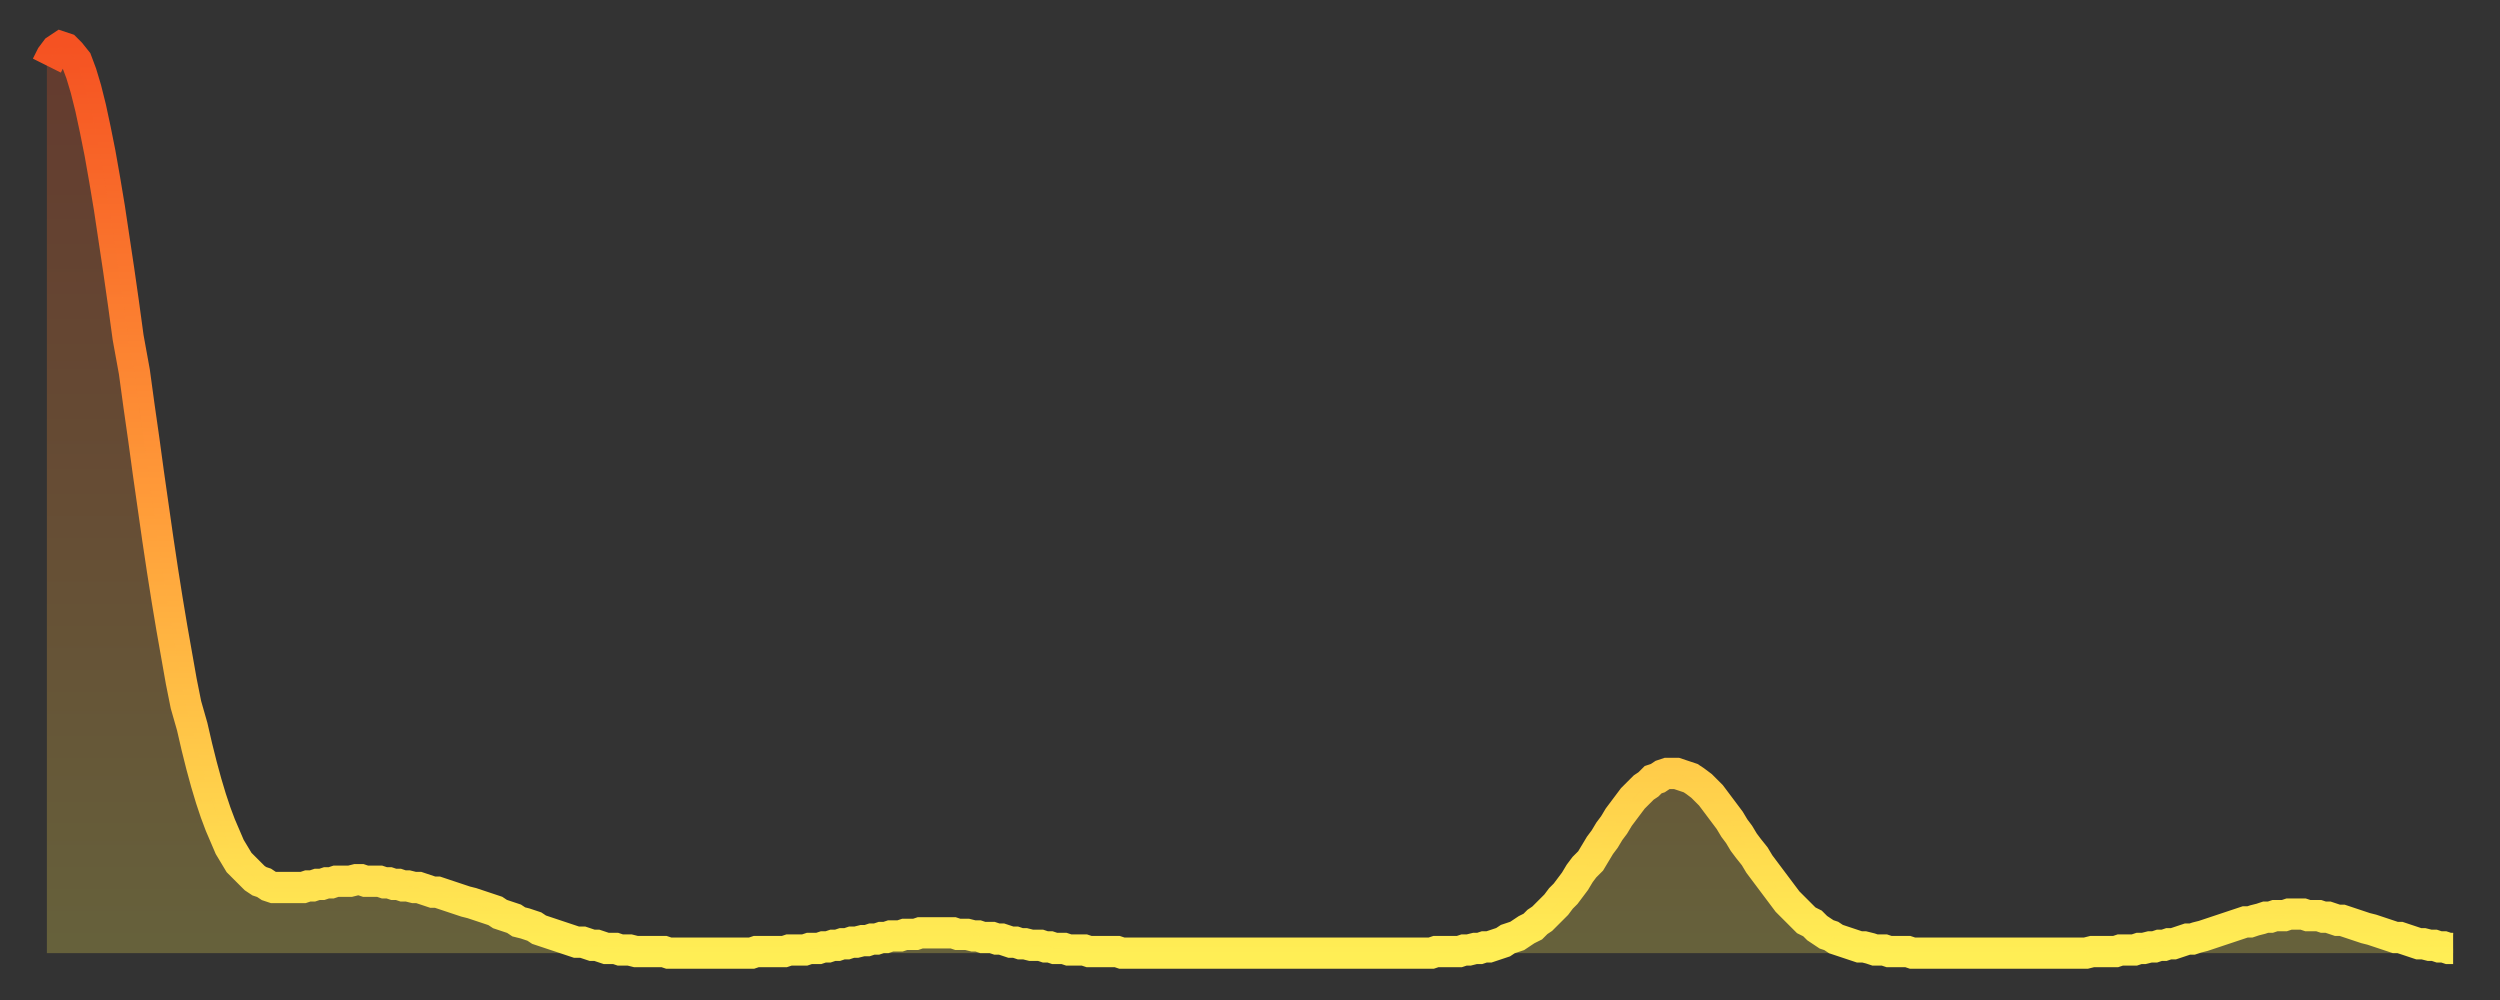
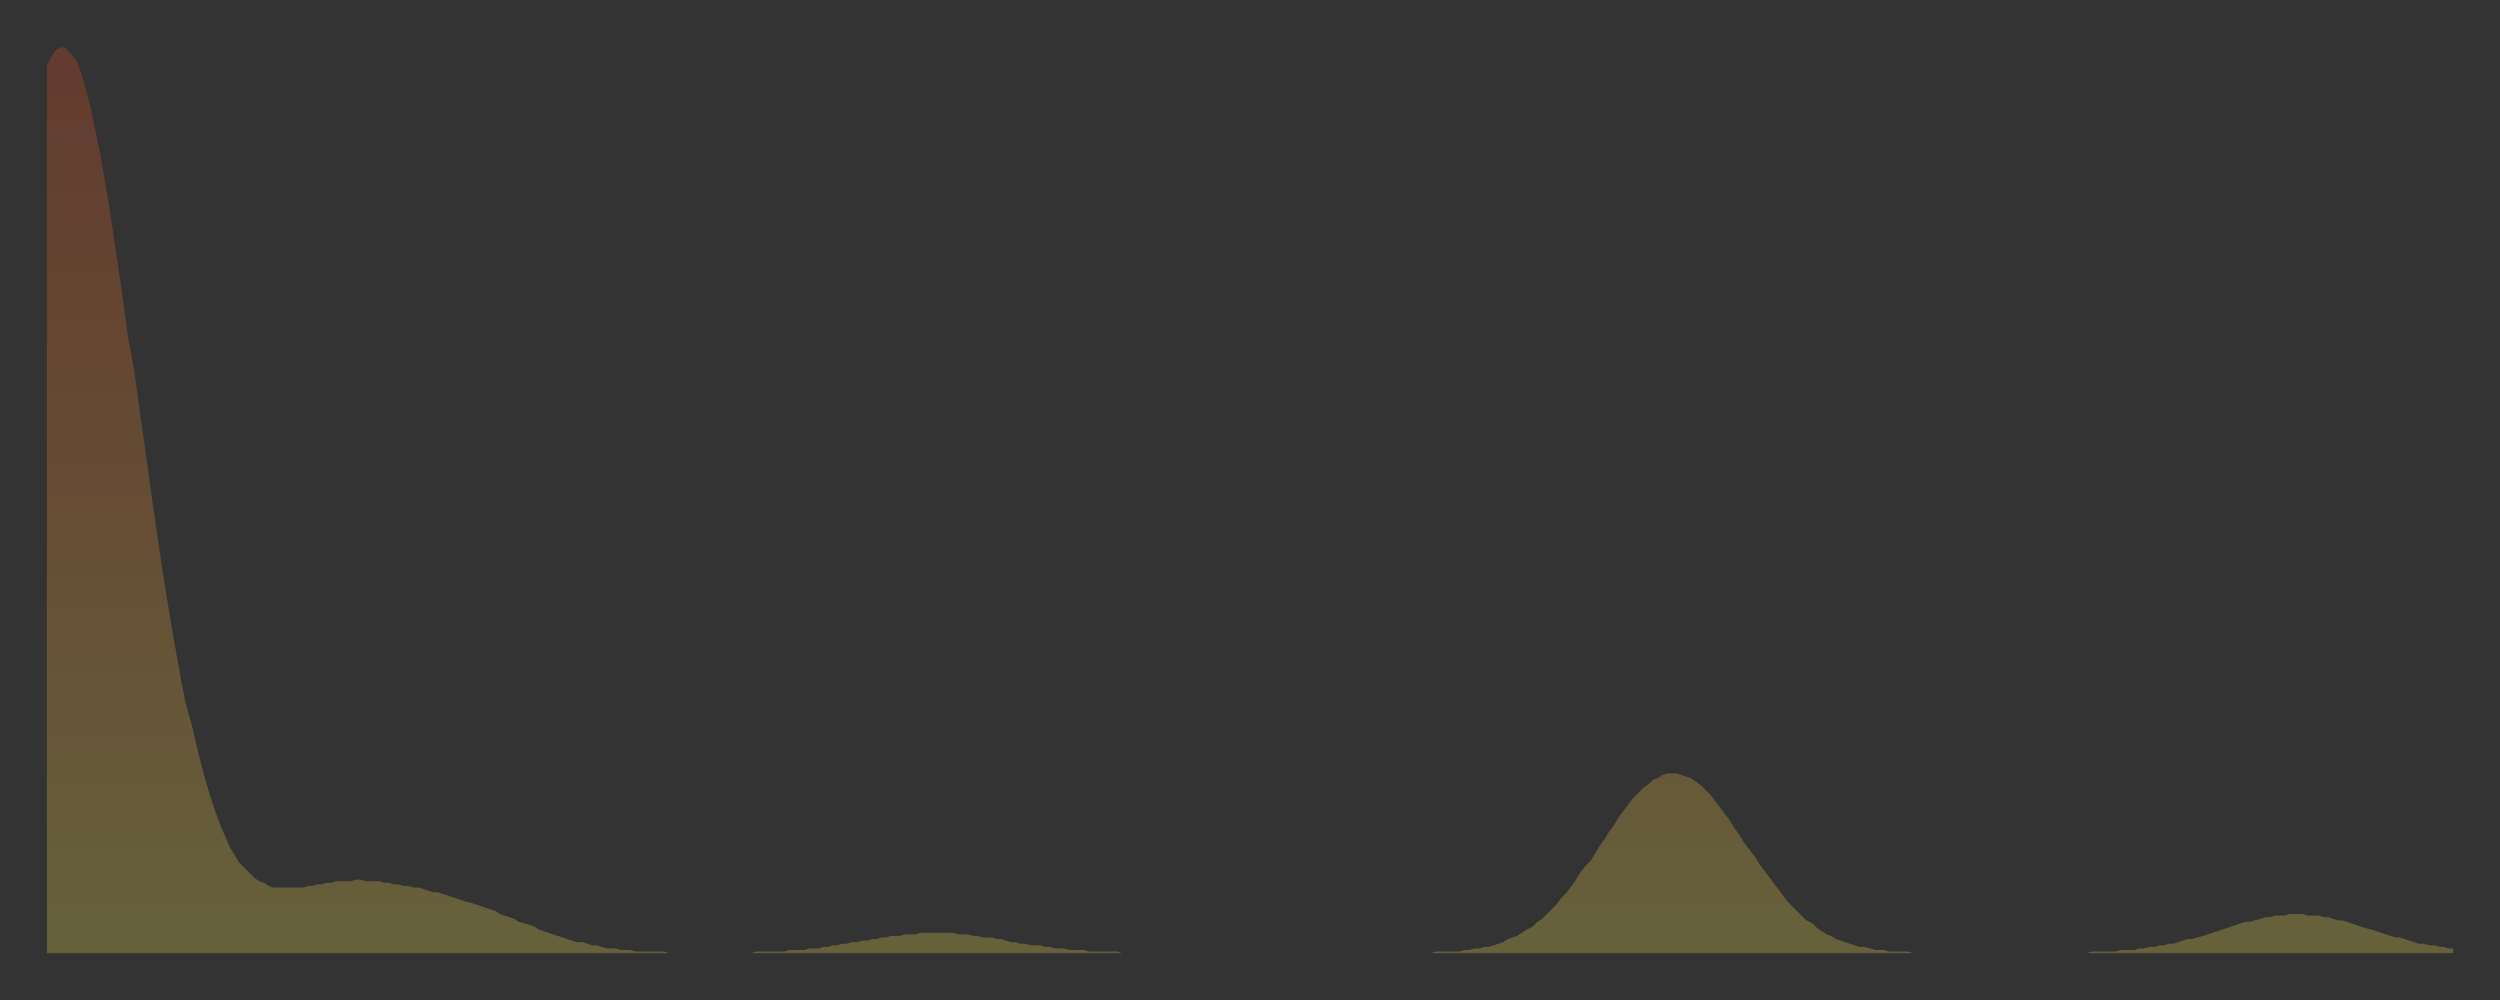
<svg xmlns="http://www.w3.org/2000/svg" baseProfile="full" height="64" version="1.1" width="160">
  <rect width="100%" height="100%" fill="#333333" stroke="none" />
  <defs>
    <linearGradient id="id2845606" x1="0" x2="0" y1="0" y2="1">
      <stop offset="0%" stop-color="#f55222" />
      <stop offset="50%" stop-color="#ff9b39" />
      <stop offset="100%" stop-color="#ffee55" />
    </linearGradient>
  </defs>
  <g transform="translate(3,3)">
    <g>
-       <path d="M 0.0 1.2 0.3 0.6 0.6 0.2 0.9 0.0 1.2 0.1 1.5 0.4 1.9 0.9 2.2 1.7 2.5 2.7 2.8 3.9 3.1 5.3 3.4 6.8 3.7 8.5 4.0 10.3 4.3 12.3 4.6 14.3 4.9 16.4 5.2 18.6 5.6 20.8 5.9 23.0 6.2 25.1 6.5 27.3 6.8 29.4 7.1 31.5 7.4 33.5 7.7 35.4 8.0 37.2 8.3 38.9 8.6 40.6 8.9 42.1 9.3 43.5 9.6 44.8 9.9 46.0 10.2 47.1 10.5 48.1 10.8 49.0 11.1 49.8 11.4 50.5 11.7 51.2 12.0 51.7 12.3 52.2 12.7 52.6 13.0 52.9 13.3 53.2 13.6 53.4 13.9 53.5 14.2 53.7 14.5 53.8 14.8 53.8 15.1 53.8 15.4 53.8 15.7 53.8 16.0 53.8 16.4 53.8 16.7 53.7 17.0 53.7 17.3 53.6 17.6 53.6 17.9 53.5 18.2 53.5 18.5 53.4 18.8 53.4 19.1 53.4 19.4 53.4 19.8 53.3 20.1 53.3 20.4 53.4 20.7 53.4 21.0 53.4 21.3 53.4 21.6 53.5 21.9 53.5 22.2 53.6 22.5 53.6 22.8 53.7 23.1 53.7 23.5 53.8 23.8 53.8 24.1 53.9 24.4 54.0 24.7 54.1 25.0 54.1 25.3 54.2 25.6 54.3 25.9 54.4 26.2 54.5 26.5 54.6 26.8 54.7 27.2 54.8 27.5 54.9 27.8 55.0 28.1 55.1 28.4 55.2 28.7 55.3 29.0 55.5 29.3 55.6 29.6 55.7 29.9 55.8 30.2 56.0 30.6 56.1 30.9 56.2 31.2 56.3 31.5 56.5 31.8 56.6 32.1 56.7 32.4 56.8 32.7 56.9 33.0 57.0 33.3 57.1 33.6 57.2 33.9 57.3 34.3 57.3 34.6 57.4 34.9 57.5 35.2 57.5 35.5 57.6 35.8 57.7 36.1 57.7 36.4 57.7 36.7 57.8 37.0 57.8 37.3 57.8 37.7 57.9 38.0 57.9 38.3 57.9 38.6 57.9 38.9 57.9 39.2 57.9 39.5 57.9 39.8 58.0 40.1 58.0 40.4 58.0 40.7 58.0 41.0 58.0 41.4 58.0 41.7 58.0 42.0 58.0 42.3 58.0 42.6 58.0 42.9 58.0 43.2 58.0 43.5 58.0 43.8 58.0 44.1 58.0 44.4 58.0 44.7 58.0 45.1 58.0 45.4 57.9 45.7 57.9 46.0 57.9 46.3 57.9 46.6 57.9 46.9 57.9 47.2 57.9 47.5 57.8 47.8 57.8 48.1 57.8 48.5 57.8 48.8 57.7 49.1 57.7 49.4 57.7 49.7 57.6 50.0 57.6 50.3 57.5 50.6 57.5 50.9 57.4 51.2 57.4 51.5 57.3 51.8 57.3 52.2 57.2 52.5 57.2 52.8 57.1 53.1 57.1 53.4 57.0 53.7 57.0 54.0 56.9 54.3 56.9 54.6 56.9 54.9 56.8 55.2 56.8 55.6 56.8 55.9 56.7 56.2 56.7 56.5 56.7 56.8 56.7 57.1 56.7 57.4 56.7 57.7 56.7 58.0 56.7 58.3 56.8 58.6 56.8 58.9 56.8 59.3 56.9 59.6 56.9 59.9 57.0 60.2 57.0 60.5 57.0 60.8 57.1 61.1 57.1 61.4 57.2 61.7 57.3 62.0 57.3 62.3 57.4 62.6 57.4 63.0 57.5 63.3 57.5 63.6 57.5 63.9 57.6 64.2 57.6 64.5 57.7 64.8 57.7 65.1 57.7 65.4 57.8 65.7 57.8 66.0 57.8 66.4 57.8 66.7 57.9 67.0 57.9 67.3 57.9 67.6 57.9 67.9 57.9 68.2 57.9 68.5 57.9 68.8 58.0 69.1 58.0 69.4 58.0 69.7 58.0 70.1 58.0 70.4 58.0 70.7 58.0 71.0 58.0 71.3 58.0 71.6 58.0 71.9 58.0 72.2 58.0 72.5 58.0 72.8 58.0 73.1 58.0 73.5 58.0 73.8 58.0 74.1 58.0 74.4 58.0 74.7 58.0 75.0 58.0 75.3 58.0 75.6 58.0 75.9 58.0 76.2 58.0 76.5 58.0 76.8 58.0 77.2 58.0 77.5 58.0 77.8 58.0 78.1 58.0 78.4 58.0 78.7 58.0 79.0 58.0 79.3 58.0 79.6 58.0 79.9 58.0 80.2 58.0 80.5 58.0 80.9 58.0 81.2 58.0 81.5 58.0 81.8 58.0 82.1 58.0 82.4 58.0 82.7 58.0 83.0 58.0 83.3 58.0 83.6 58.0 83.9 58.0 84.3 58.0 84.6 58.0 84.9 58.0 85.2 58.0 85.5 58.0 85.8 58.0 86.1 58.0 86.4 58.0 86.7 58.0 87.0 58.0 87.3 58.0 87.6 58.0 88.0 58.0 88.3 58.0 88.6 58.0 88.9 57.9 89.2 57.9 89.5 57.9 89.8 57.9 90.1 57.9 90.4 57.9 90.7 57.8 91.0 57.8 91.4 57.7 91.7 57.7 92.0 57.6 92.3 57.6 92.6 57.5 92.9 57.4 93.2 57.3 93.5 57.1 93.8 57.0 94.1 56.9 94.4 56.7 94.7 56.5 95.1 56.3 95.4 56.0 95.7 55.8 96.0 55.5 96.3 55.2 96.6 54.9 96.9 54.5 97.2 54.2 97.5 53.8 97.8 53.4 98.1 52.9 98.4 52.5 98.8 52.1 99.1 51.6 99.4 51.1 99.7 50.7 100.0 50.2 100.3 49.8 100.6 49.3 100.9 48.9 101.2 48.5 101.5 48.1 101.8 47.8 102.2 47.4 102.5 47.2 102.8 46.9 103.1 46.8 103.4 46.6 103.7 46.5 104.0 46.5 104.3 46.5 104.6 46.6 104.9 46.7 105.2 46.8 105.5 47.0 105.9 47.3 106.2 47.6 106.5 47.9 106.8 48.3 107.1 48.7 107.4 49.1 107.7 49.5 108.0 50.0 108.3 50.4 108.6 50.9 108.9 51.3 109.3 51.8 109.6 52.3 109.9 52.7 110.2 53.1 110.5 53.5 110.8 53.9 111.1 54.3 111.4 54.7 111.7 55.0 112.0 55.3 112.3 55.6 112.6 55.9 113.0 56.1 113.3 56.4 113.6 56.6 113.9 56.8 114.2 56.9 114.5 57.1 114.8 57.2 115.1 57.3 115.4 57.4 115.7 57.5 116.0 57.6 116.3 57.6 116.7 57.7 117.0 57.8 117.3 57.8 117.6 57.8 117.9 57.9 118.2 57.9 118.5 57.9 118.8 57.9 119.1 57.9 119.4 58.0 119.7 58.0 120.1 58.0 120.4 58.0 120.7 58.0 121.0 58.0 121.3 58.0 121.6 58.0 121.9 58.0 122.2 58.0 122.5 58.0 122.8 58.0 123.1 58.0 123.4 58.0 123.8 58.0 124.1 58.0 124.4 58.0 124.7 58.0 125.0 58.0 125.3 58.0 125.6 58.0 125.9 58.0 126.2 58.0 126.5 58.0 126.8 58.0 127.2 58.0 127.5 58.0 127.8 58.0 128.1 58.0 128.4 58.0 128.7 58.0 129.0 58.0 129.3 58.0 129.6 58.0 129.9 58.0 130.2 58.0 130.5 58.0 130.9 57.9 131.2 57.9 131.5 57.9 131.8 57.9 132.1 57.9 132.4 57.9 132.7 57.8 133.0 57.8 133.3 57.8 133.6 57.8 133.9 57.7 134.2 57.7 134.6 57.6 134.9 57.6 135.2 57.5 135.5 57.5 135.8 57.4 136.1 57.4 136.4 57.3 136.7 57.2 137.0 57.1 137.3 57.1 137.6 57.0 138.0 56.9 138.3 56.8 138.6 56.7 138.9 56.6 139.2 56.5 139.5 56.4 139.8 56.3 140.1 56.2 140.4 56.1 140.7 56.0 141.0 56.0 141.3 55.9 141.7 55.8 142.0 55.7 142.3 55.7 142.6 55.6 142.9 55.6 143.2 55.6 143.5 55.5 143.8 55.5 144.1 55.5 144.4 55.5 144.7 55.6 145.1 55.6 145.4 55.6 145.7 55.7 146.0 55.7 146.3 55.8 146.6 55.9 146.9 55.9 147.2 56.0 147.5 56.1 147.8 56.2 148.1 56.3 148.4 56.4 148.8 56.5 149.1 56.6 149.4 56.7 149.7 56.8 150.0 56.9 150.3 57.0 150.6 57.0 150.9 57.1 151.2 57.2 151.5 57.3 151.8 57.4 152.1 57.4 152.5 57.5 152.8 57.5 153.1 57.6 153.4 57.6 153.7 57.7 154.0 57.7" fill="none" id="graph-curve" opacity="1" stroke="url(#id2845606)" stroke-width="2" />
      <path d="M 0 58 L 0.0 1.2 0.3 0.6 0.6 0.2 0.9 0.0 1.2 0.1 1.5 0.4 1.9 0.9 2.2 1.7 2.5 2.7 2.8 3.9 3.1 5.3 3.4 6.8 3.7 8.5 4.0 10.3 4.3 12.3 4.6 14.3 4.9 16.4 5.2 18.6 5.6 20.8 5.9 23.0 6.2 25.1 6.5 27.3 6.8 29.4 7.1 31.5 7.4 33.5 7.7 35.4 8.0 37.2 8.3 38.9 8.6 40.6 8.9 42.1 9.3 43.5 9.6 44.8 9.9 46.0 10.2 47.1 10.5 48.1 10.8 49.0 11.1 49.8 11.4 50.5 11.7 51.2 12.0 51.7 12.3 52.2 12.7 52.6 13.0 52.9 13.3 53.2 13.6 53.4 13.9 53.5 14.2 53.7 14.5 53.8 14.8 53.8 15.1 53.8 15.4 53.8 15.7 53.8 16.0 53.8 16.4 53.8 16.7 53.7 17.0 53.7 17.3 53.6 17.6 53.6 17.9 53.5 18.2 53.5 18.5 53.4 18.8 53.4 19.1 53.4 19.4 53.4 19.8 53.3 20.1 53.3 20.4 53.4 20.7 53.4 21.0 53.4 21.3 53.4 21.6 53.5 21.9 53.5 22.2 53.6 22.5 53.6 22.8 53.7 23.1 53.7 23.5 53.8 23.8 53.8 24.1 53.9 24.4 54.0 24.7 54.1 25.0 54.1 25.3 54.2 25.6 54.3 25.9 54.4 26.2 54.5 26.5 54.6 26.8 54.7 27.2 54.8 27.5 54.9 27.8 55.0 28.1 55.1 28.4 55.2 28.7 55.3 29.0 55.5 29.3 55.6 29.6 55.7 29.9 55.8 30.2 56.0 30.6 56.1 30.9 56.2 31.2 56.3 31.5 56.5 31.8 56.6 32.1 56.7 32.4 56.8 32.7 56.9 33.0 57.0 33.3 57.1 33.6 57.2 33.9 57.3 34.3 57.3 34.6 57.4 34.9 57.5 35.2 57.5 35.5 57.6 35.8 57.7 36.1 57.7 36.4 57.7 36.7 57.8 37.0 57.8 37.3 57.8 37.7 57.9 38.0 57.9 38.3 57.9 38.6 57.9 38.9 57.9 39.2 57.9 39.5 57.9 39.8 58.0 40.1 58.0 40.4 58.0 40.7 58.0 41.0 58.0 41.4 58.0 41.7 58.0 42.0 58.0 42.3 58.0 42.6 58.0 42.9 58.0 43.2 58.0 43.5 58.0 43.8 58.0 44.1 58.0 44.4 58.0 44.7 58.0 45.1 58.0 45.4 57.9 45.7 57.9 46.0 57.9 46.3 57.9 46.6 57.9 46.9 57.9 47.2 57.9 47.5 57.8 47.8 57.8 48.1 57.8 48.5 57.8 48.8 57.7 49.1 57.7 49.4 57.7 49.7 57.6 50.0 57.6 50.3 57.5 50.6 57.5 50.9 57.4 51.2 57.4 51.5 57.3 51.8 57.3 52.2 57.2 52.5 57.2 52.8 57.1 53.1 57.1 53.4 57.0 53.7 57.0 54.0 56.9 54.3 56.9 54.6 56.9 54.9 56.8 55.2 56.8 55.6 56.8 55.9 56.7 56.2 56.7 56.5 56.7 56.8 56.7 57.1 56.7 57.4 56.7 57.7 56.7 58.0 56.7 58.3 56.8 58.6 56.8 58.9 56.8 59.3 56.9 59.6 56.9 59.9 57.0 60.2 57.0 60.5 57.0 60.8 57.1 61.1 57.1 61.4 57.2 61.7 57.3 62.0 57.3 62.3 57.4 62.6 57.4 63.0 57.5 63.3 57.5 63.6 57.5 63.9 57.6 64.2 57.6 64.5 57.7 64.8 57.7 65.1 57.7 65.4 57.8 65.7 57.8 66.0 57.8 66.4 57.8 66.7 57.9 67.0 57.9 67.3 57.9 67.6 57.9 67.9 57.9 68.2 57.9 68.5 57.9 68.8 58.0 69.1 58.0 69.4 58.0 69.7 58.0 70.1 58.0 70.4 58.0 70.7 58.0 71.0 58.0 71.3 58.0 71.6 58.0 71.9 58.0 72.2 58.0 72.5 58.0 72.8 58.0 73.1 58.0 73.5 58.0 73.8 58.0 74.1 58.0 74.4 58.0 74.7 58.0 75.0 58.0 75.3 58.0 75.6 58.0 75.9 58.0 76.2 58.0 76.5 58.0 76.8 58.0 77.2 58.0 77.5 58.0 77.8 58.0 78.1 58.0 78.4 58.0 78.7 58.0 79.0 58.0 79.3 58.0 79.6 58.0 79.9 58.0 80.2 58.0 80.5 58.0 80.9 58.0 81.2 58.0 81.5 58.0 81.8 58.0 82.1 58.0 82.4 58.0 82.7 58.0 83.0 58.0 83.3 58.0 83.6 58.0 83.9 58.0 84.3 58.0 84.6 58.0 84.9 58.0 85.2 58.0 85.5 58.0 85.8 58.0 86.1 58.0 86.4 58.0 86.7 58.0 87.0 58.0 87.3 58.0 87.6 58.0 88.0 58.0 88.3 58.0 88.6 58.0 88.9 57.9 89.2 57.9 89.5 57.9 89.8 57.9 90.1 57.9 90.4 57.9 90.7 57.8 91.0 57.8 91.4 57.7 91.7 57.7 92.0 57.6 92.3 57.6 92.6 57.5 92.9 57.4 93.2 57.3 93.5 57.1 93.8 57.0 94.1 56.9 94.4 56.7 94.7 56.5 95.1 56.3 95.4 56.0 95.7 55.8 96.0 55.5 96.3 55.2 96.6 54.9 96.9 54.5 97.2 54.2 97.5 53.8 97.8 53.4 98.1 52.9 98.4 52.5 98.8 52.1 99.1 51.6 99.4 51.1 99.7 50.7 100.0 50.2 100.3 49.8 100.6 49.3 100.9 48.9 101.2 48.5 101.5 48.1 101.8 47.8 102.2 47.4 102.5 47.2 102.8 46.9 103.1 46.8 103.4 46.6 103.7 46.5 104.0 46.5 104.3 46.5 104.6 46.6 104.9 46.7 105.2 46.8 105.5 47.0 105.9 47.3 106.2 47.6 106.5 47.9 106.8 48.3 107.1 48.7 107.4 49.1 107.7 49.5 108.0 50.0 108.3 50.4 108.6 50.9 108.9 51.3 109.3 51.8 109.6 52.3 109.9 52.7 110.2 53.1 110.5 53.5 110.8 53.9 111.1 54.3 111.4 54.7 111.7 55.0 112.0 55.3 112.3 55.6 112.6 55.9 113.0 56.1 113.3 56.4 113.6 56.6 113.9 56.8 114.2 56.9 114.5 57.1 114.8 57.2 115.1 57.3 115.4 57.4 115.7 57.5 116.0 57.6 116.3 57.6 116.7 57.7 117.0 57.8 117.3 57.8 117.6 57.8 117.9 57.9 118.2 57.9 118.5 57.9 118.8 57.9 119.1 57.9 119.4 58.0 119.7 58.0 120.1 58.0 120.4 58.0 120.7 58.0 121.0 58.0 121.3 58.0 121.6 58.0 121.9 58.0 122.2 58.0 122.5 58.0 122.8 58.0 123.1 58.0 123.4 58.0 123.8 58.0 124.1 58.0 124.4 58.0 124.7 58.0 125.0 58.0 125.3 58.0 125.6 58.0 125.9 58.0 126.2 58.0 126.5 58.0 126.8 58.0 127.2 58.0 127.5 58.0 127.8 58.0 128.1 58.0 128.4 58.0 128.7 58.0 129.0 58.0 129.3 58.0 129.6 58.0 129.9 58.0 130.2 58.0 130.5 58.0 130.9 57.9 131.2 57.9 131.5 57.9 131.8 57.9 132.1 57.9 132.4 57.9 132.7 57.8 133.0 57.8 133.3 57.8 133.6 57.8 133.9 57.7 134.2 57.7 134.6 57.6 134.9 57.6 135.2 57.5 135.5 57.5 135.8 57.4 136.1 57.4 136.4 57.3 136.7 57.2 137.0 57.1 137.3 57.1 137.6 57.0 138.0 56.9 138.3 56.8 138.6 56.7 138.9 56.6 139.2 56.5 139.5 56.4 139.8 56.3 140.1 56.2 140.4 56.1 140.7 56.0 141.0 56.0 141.3 55.9 141.7 55.8 142.0 55.7 142.3 55.7 142.6 55.6 142.9 55.6 143.2 55.6 143.5 55.5 143.8 55.5 144.1 55.5 144.4 55.5 144.7 55.6 145.1 55.6 145.4 55.6 145.7 55.7 146.0 55.7 146.3 55.8 146.6 55.9 146.9 55.9 147.2 56.0 147.5 56.1 147.8 56.2 148.1 56.3 148.4 56.4 148.8 56.5 149.1 56.6 149.4 56.7 149.7 56.8 150.0 56.9 150.3 57.0 150.6 57.0 150.9 57.1 151.2 57.2 151.5 57.3 151.8 57.4 152.1 57.4 152.5 57.5 152.8 57.5 153.1 57.6 153.4 57.6 153.7 57.7 154.0 57.7 154 58" fill="url(#id2845606)" fill-opacity=".25" id="graph-shadow" />
    </g>
  </g>
</svg>